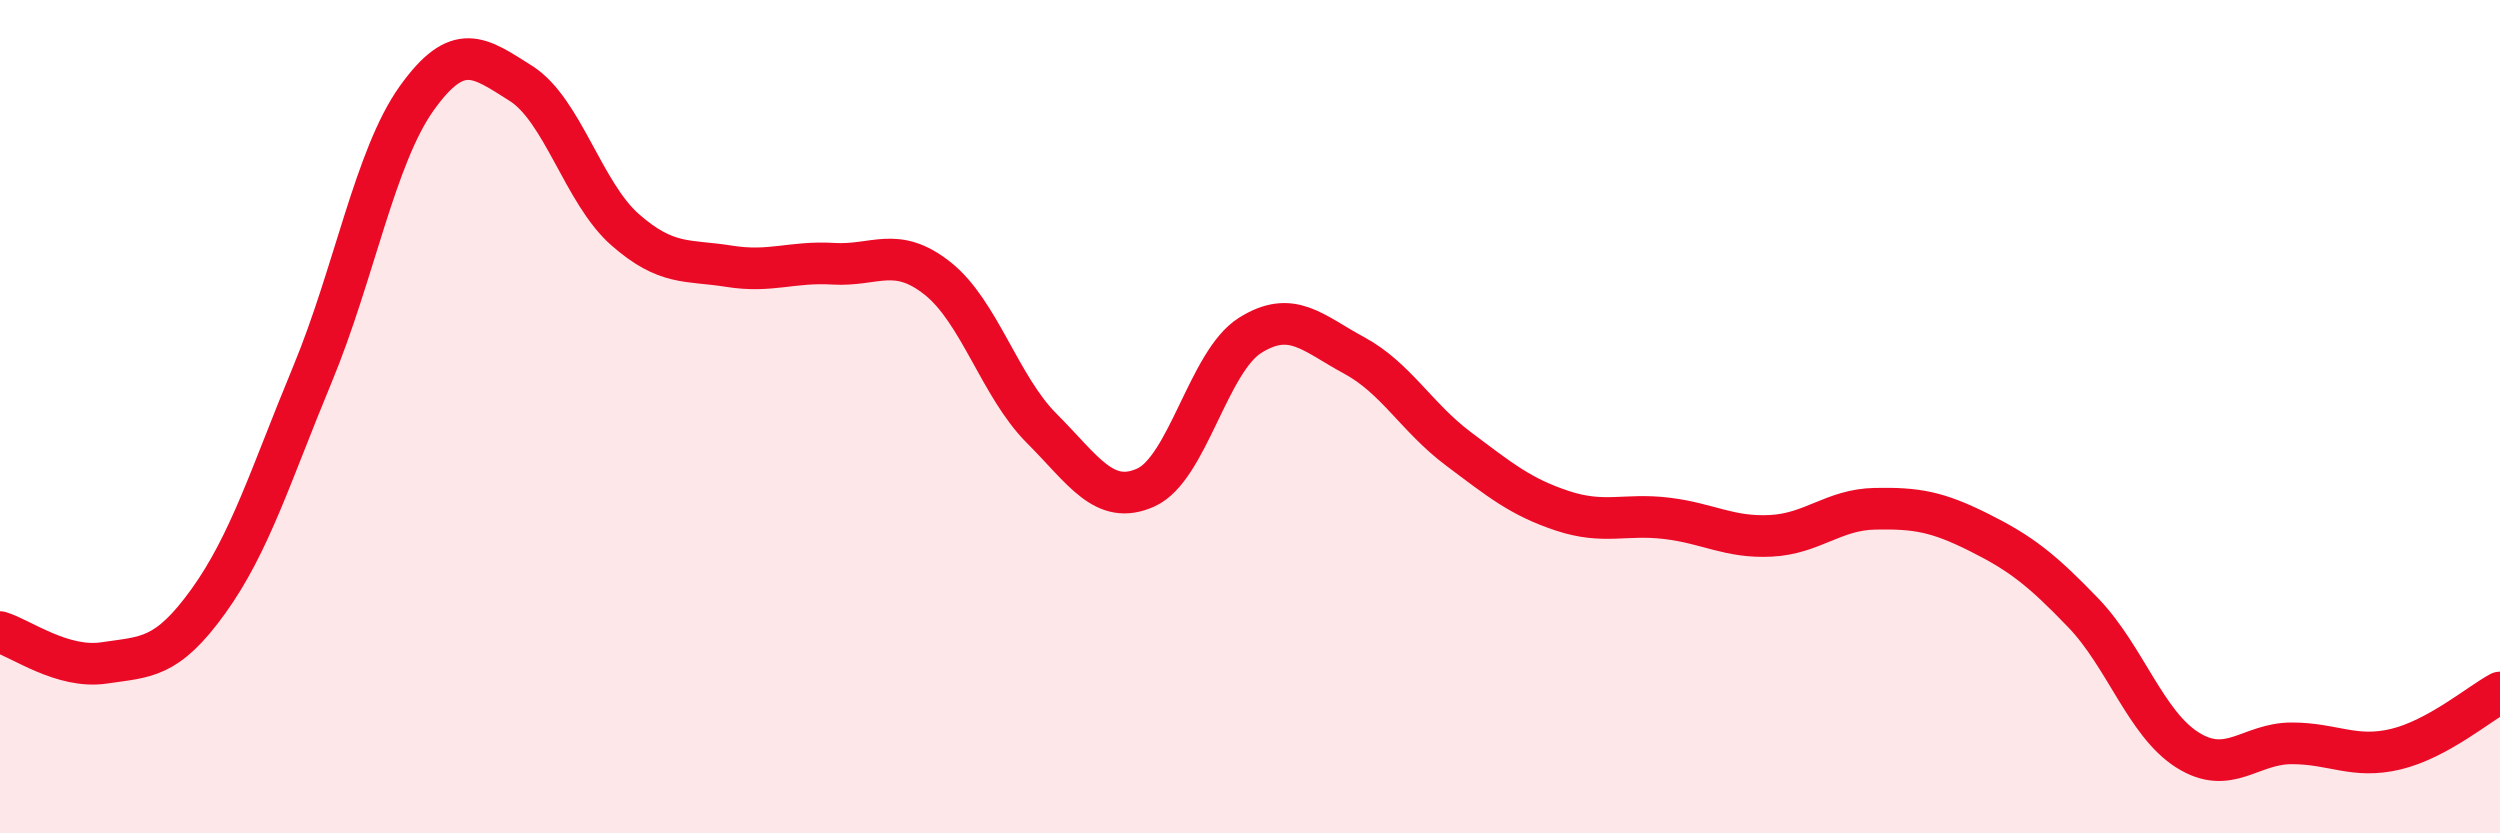
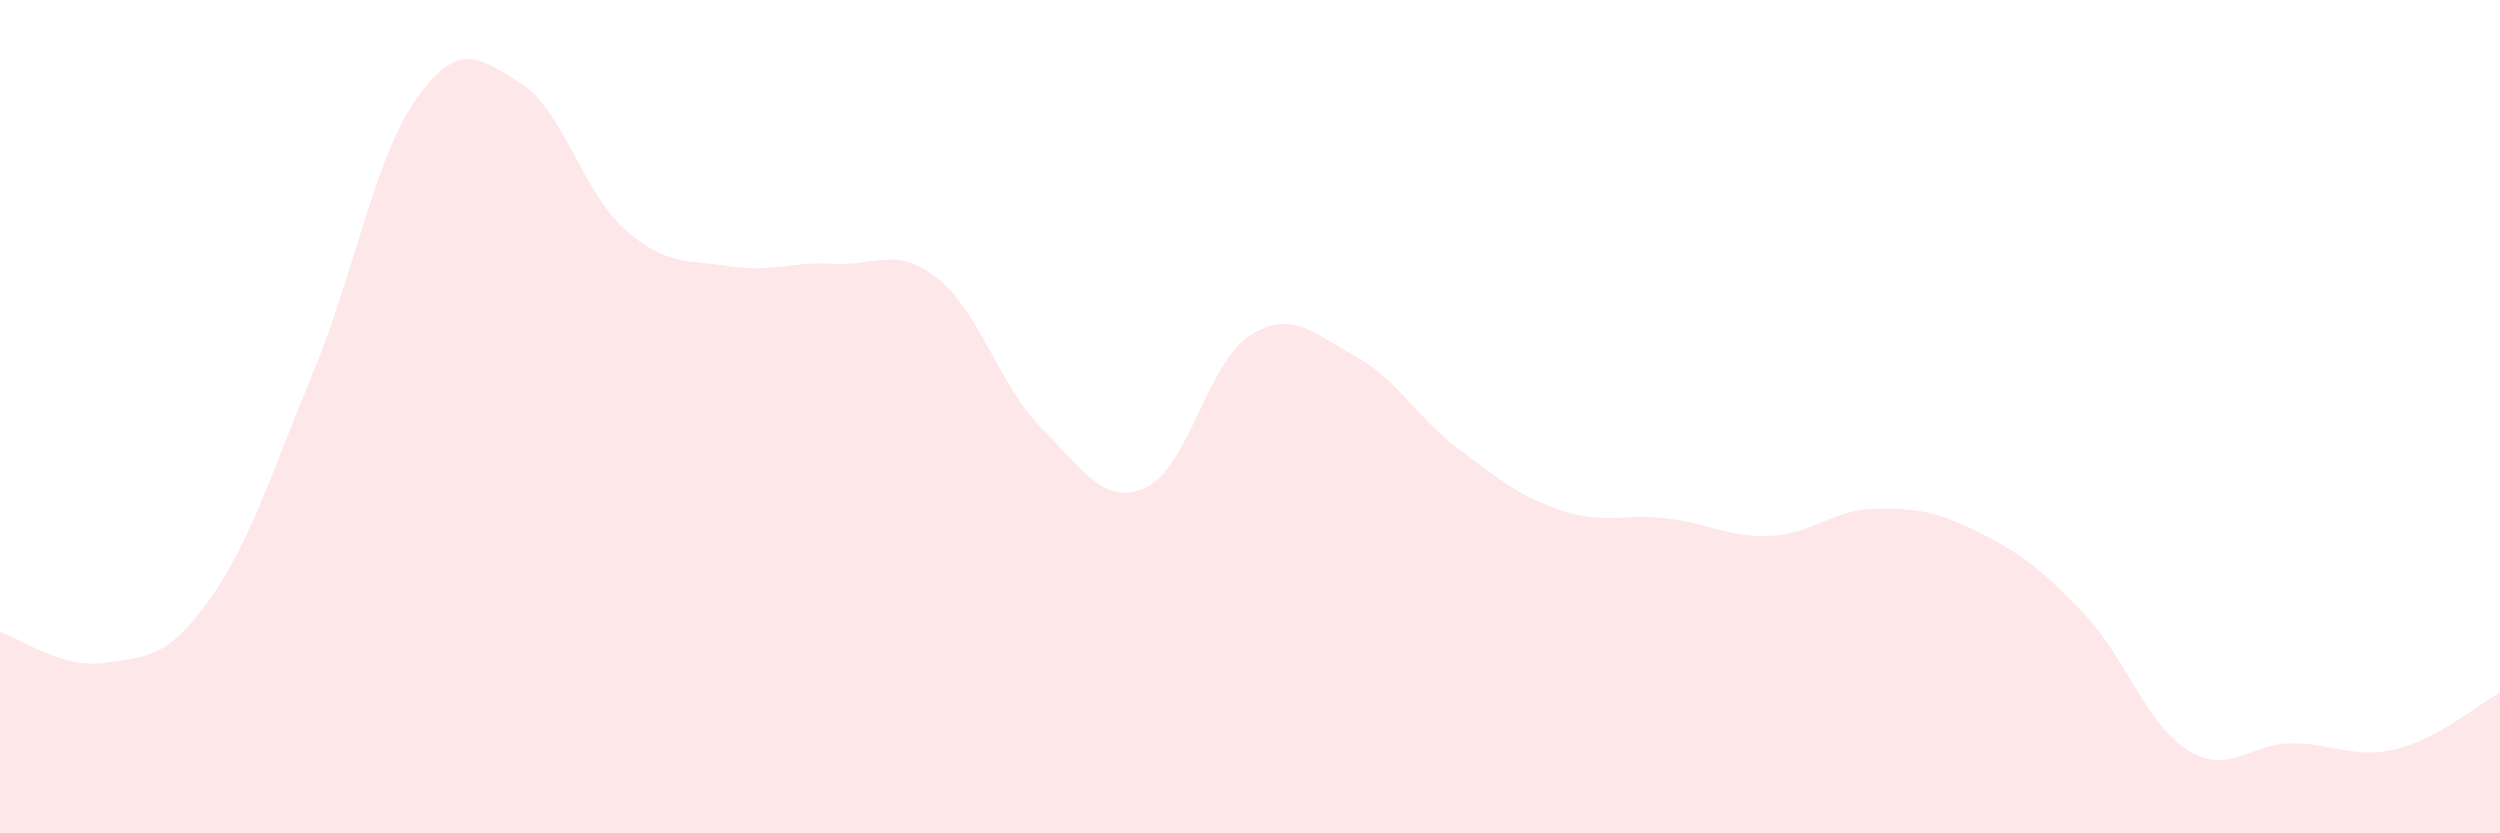
<svg xmlns="http://www.w3.org/2000/svg" width="60" height="20" viewBox="0 0 60 20">
  <path d="M 0,15.17 C 0.5,15.32 1.5,16.06 2.5,15.91 C 3.5,15.76 4,15.82 5,14.43 C 6,13.04 6.5,11.39 7.5,8.98 C 8.5,6.57 9,3.76 10,2.36 C 11,0.96 11.5,1.37 12.5,2 C 13.5,2.63 14,4.63 15,5.51 C 16,6.39 16.5,6.23 17.5,6.39 C 18.5,6.55 19,6.27 20,6.33 C 21,6.39 21.5,5.89 22.5,6.68 C 23.5,7.47 24,9.28 25,10.28 C 26,11.28 26.5,12.15 27.5,11.7 C 28.5,11.25 29,8.68 30,8.05 C 31,7.42 31.5,7.99 32.5,8.53 C 33.5,9.07 34,10.02 35,10.77 C 36,11.52 36.5,11.93 37.5,12.26 C 38.5,12.59 39,12.32 40,12.44 C 41,12.56 41.5,12.91 42.5,12.86 C 43.5,12.81 44,12.23 45,12.21 C 46,12.19 46.5,12.28 47.5,12.78 C 48.5,13.28 49,13.67 50,14.71 C 51,15.75 51.5,17.37 52.5,18 C 53.5,18.63 54,17.84 55,17.84 C 56,17.84 56.5,18.22 57.5,17.98 C 58.5,17.74 59.5,16.89 60,16.62L60 20L0 20Z" fill="#EB0A25" opacity="0.1" stroke-linecap="round" stroke-linejoin="round" />
-   <path d="M 0,15.17 C 0.5,15.32 1.5,16.06 2.5,15.91 C 3.5,15.76 4,15.82 5,14.43 C 6,13.04 6.5,11.39 7.5,8.98 C 8.5,6.57 9,3.76 10,2.36 C 11,0.96 11.5,1.37 12.5,2 C 13.5,2.63 14,4.63 15,5.51 C 16,6.39 16.5,6.23 17.5,6.39 C 18.5,6.55 19,6.27 20,6.33 C 21,6.39 21.5,5.89 22.5,6.68 C 23.5,7.47 24,9.28 25,10.28 C 26,11.28 26.5,12.15 27.5,11.7 C 28.5,11.25 29,8.68 30,8.05 C 31,7.42 31.5,7.99 32.5,8.53 C 33.5,9.07 34,10.02 35,10.77 C 36,11.52 36.5,11.93 37.5,12.26 C 38.5,12.59 39,12.32 40,12.44 C 41,12.56 41.5,12.91 42.5,12.86 C 43.5,12.81 44,12.23 45,12.21 C 46,12.19 46.5,12.28 47.5,12.78 C 48.5,13.28 49,13.67 50,14.71 C 51,15.75 51.5,17.37 52.5,18 C 53.5,18.63 54,17.84 55,17.84 C 56,17.84 56.5,18.22 57.5,17.98 C 58.5,17.74 59.5,16.89 60,16.62" stroke="#EB0A25" stroke-width="1" fill="none" stroke-linecap="round" stroke-linejoin="round" />
</svg>